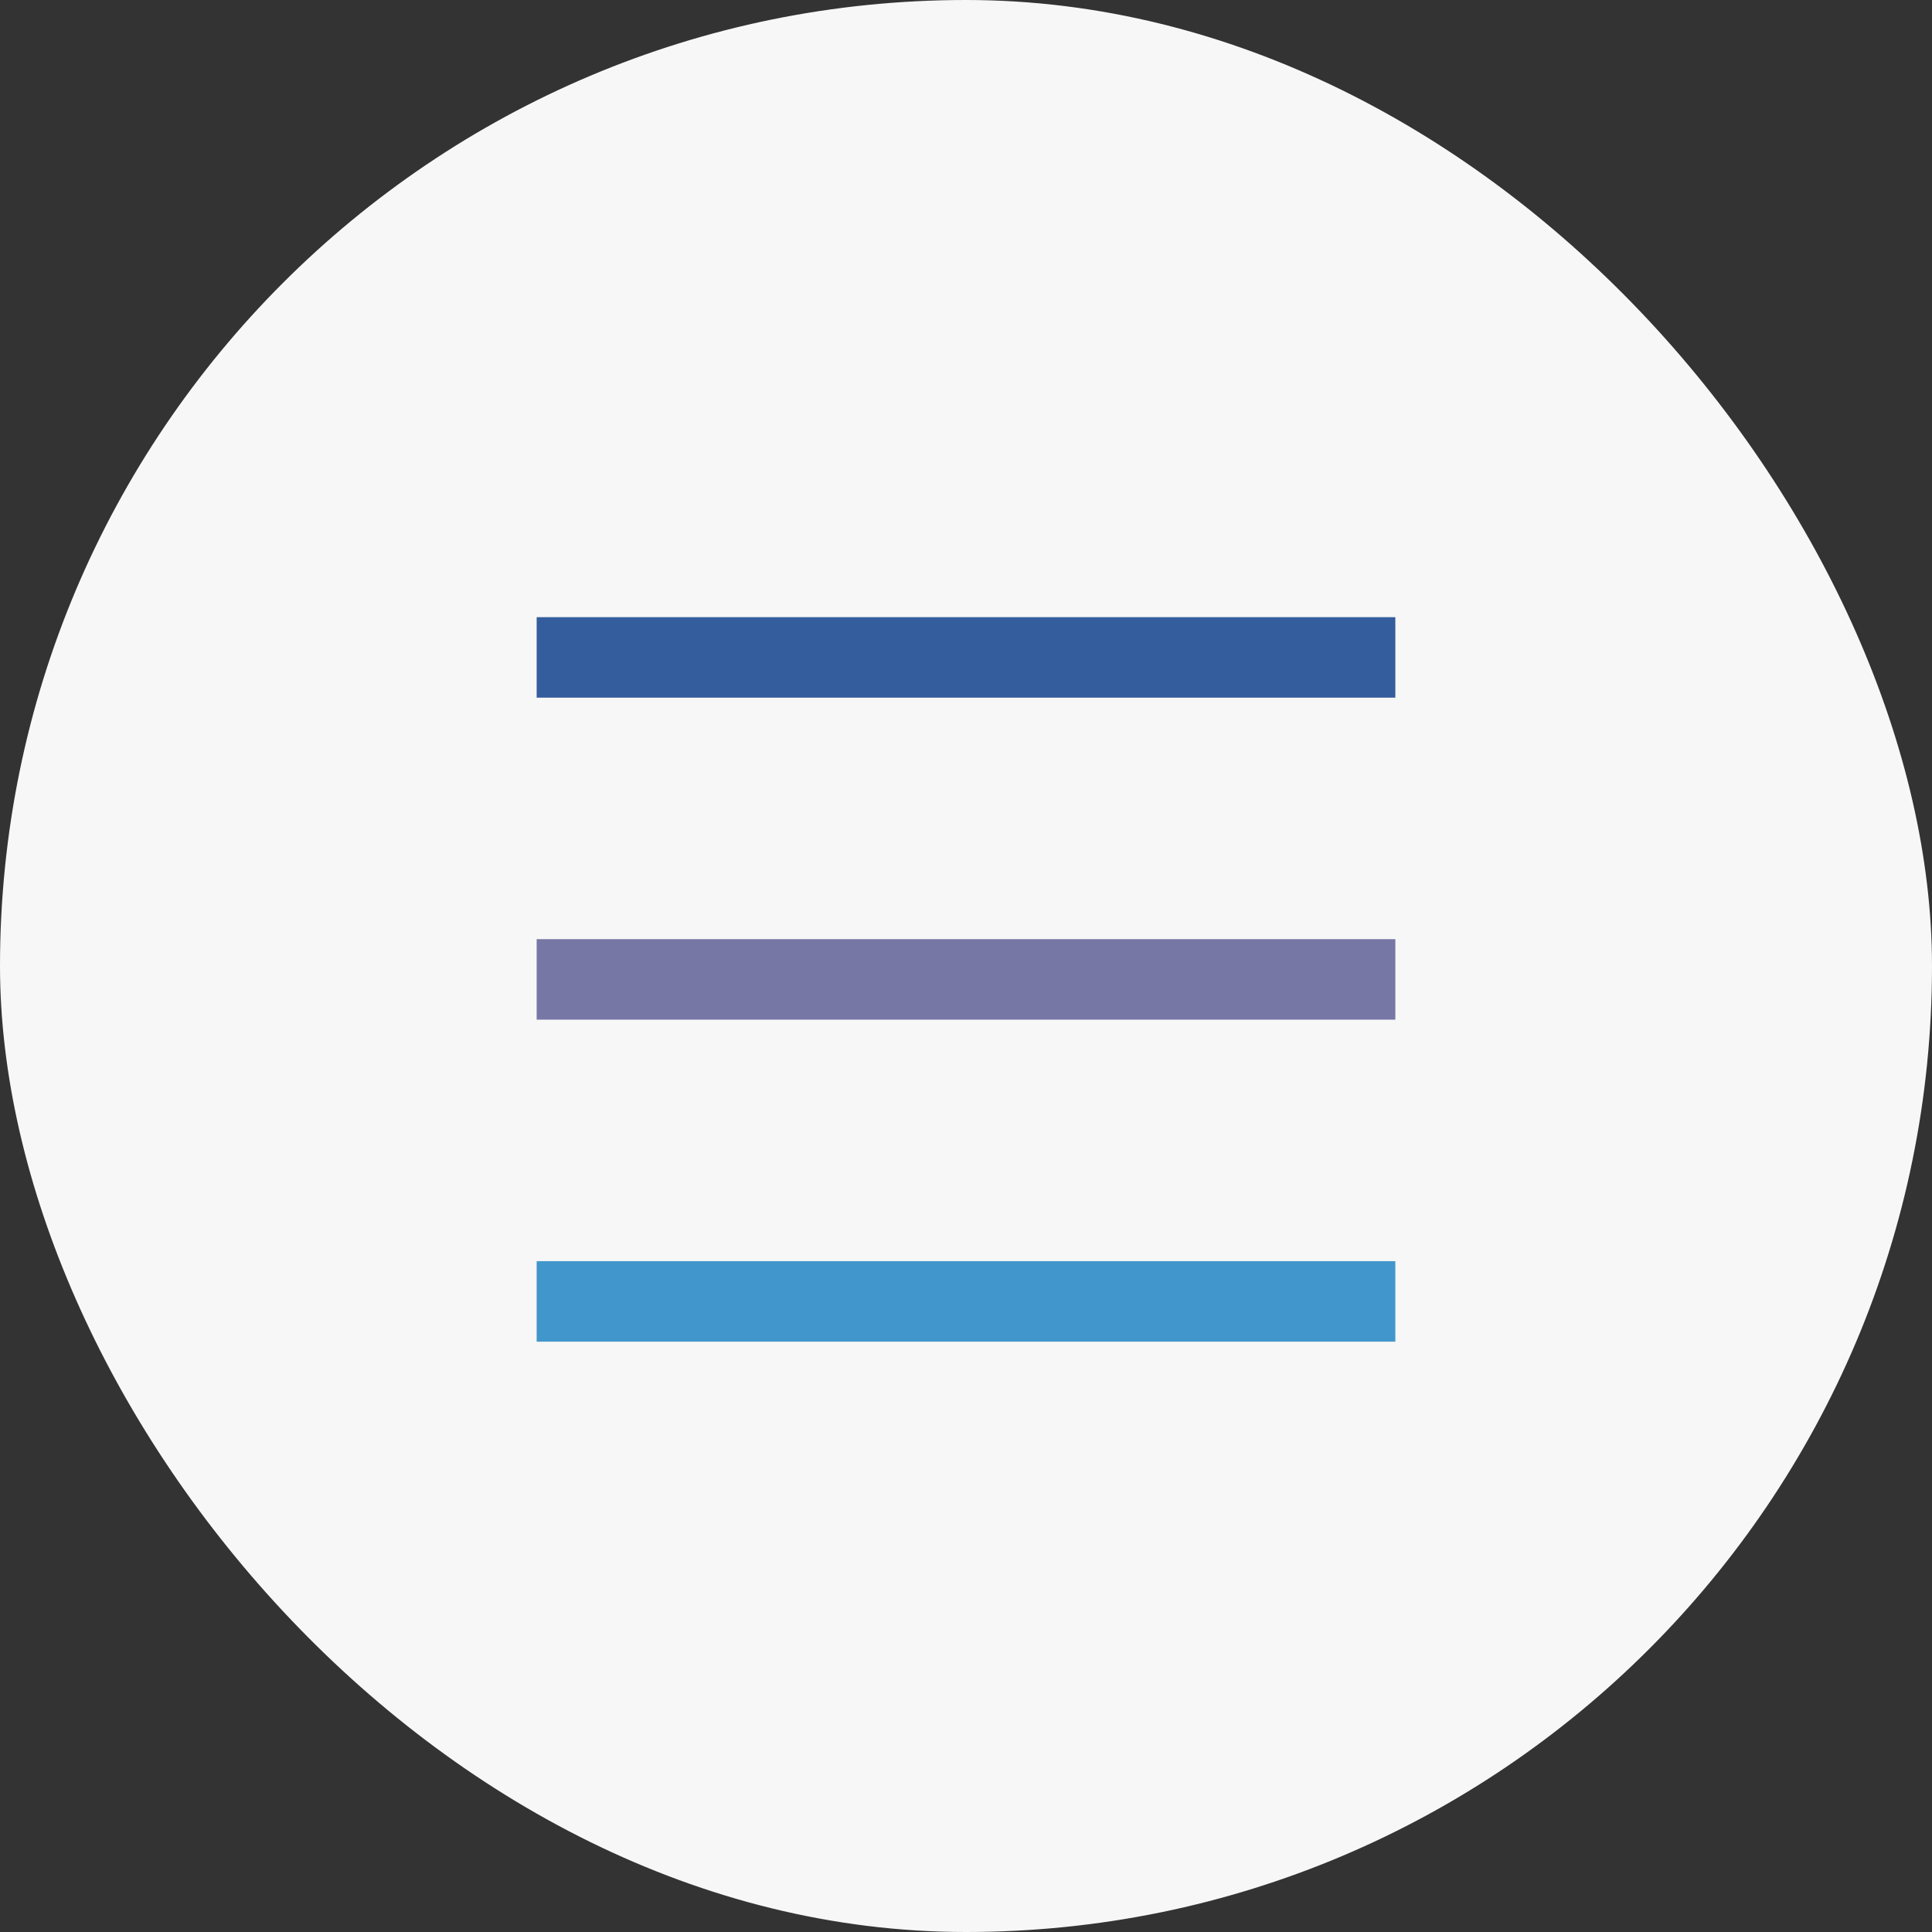
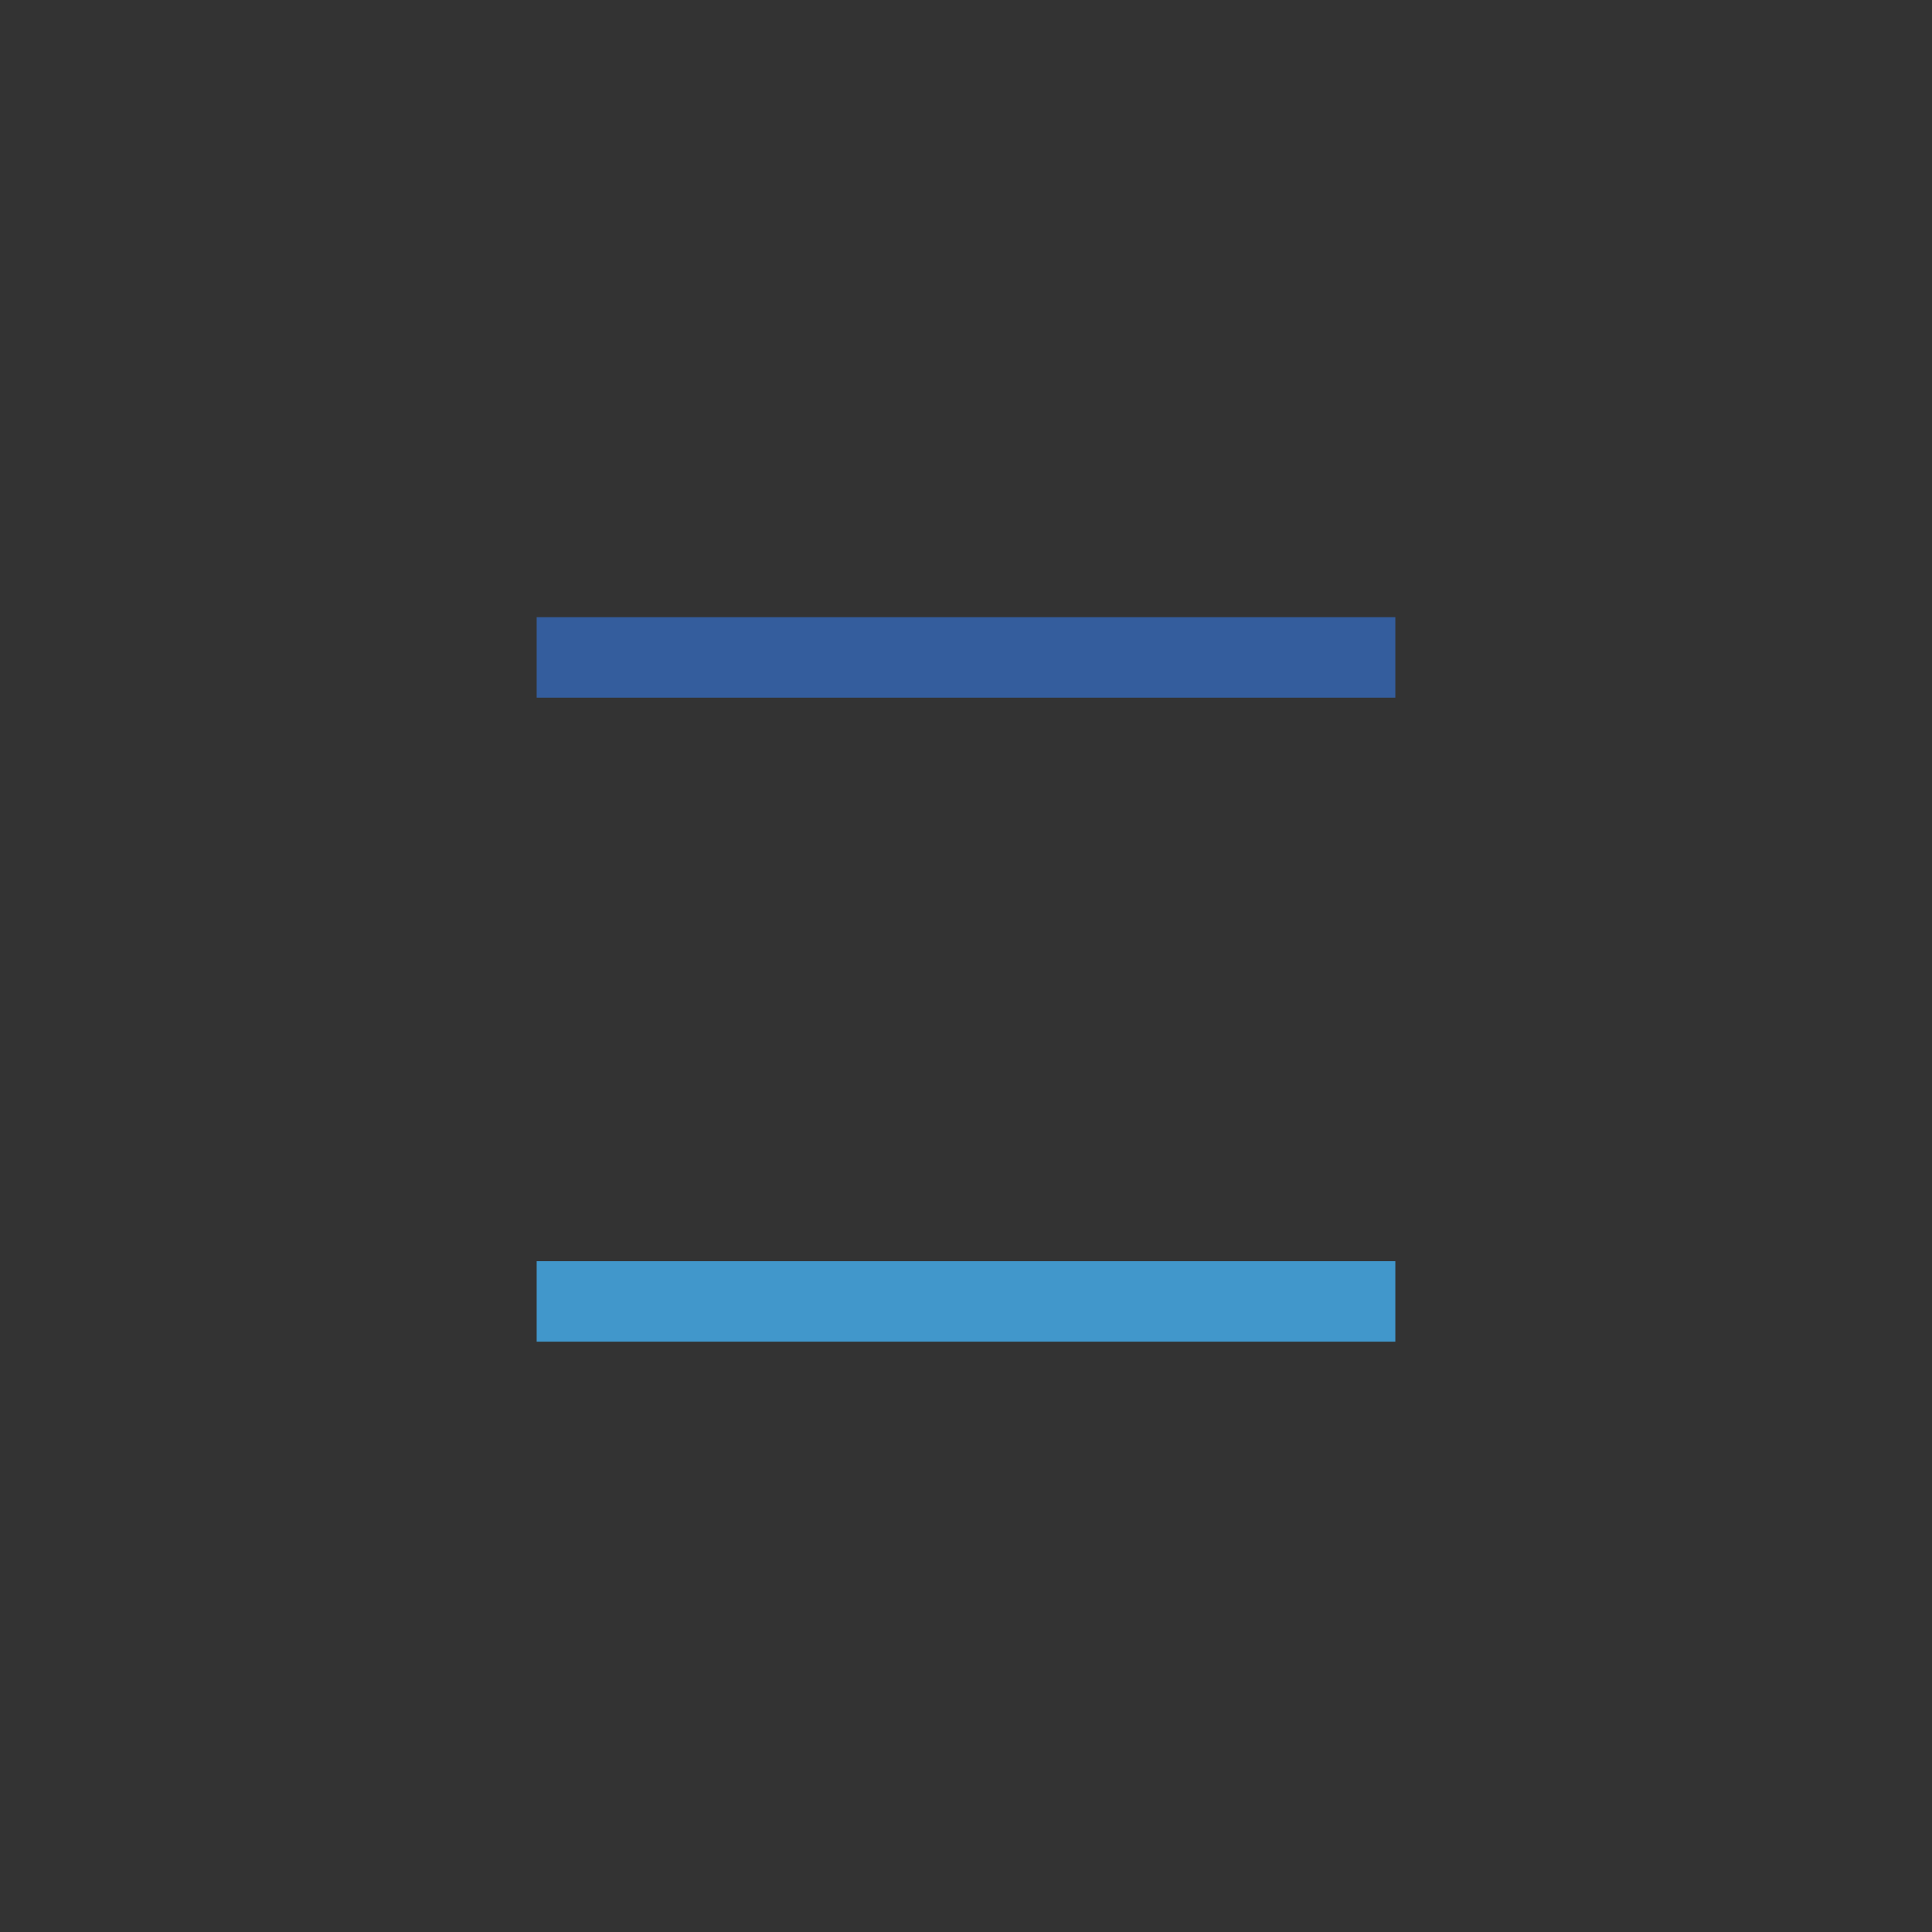
<svg xmlns="http://www.w3.org/2000/svg" width="36" height="36" viewBox="0 0 36 36" fill="none">
  <rect x="0" y="0" width="36" height="36" fill="#333333" stroke="none" />
-   <rect width="36" height="36" rx="18" fill="#F7F7F7" />
  <line x1="10" y1="12.25" x2="26" y2="12.25" stroke="#345D9D" stroke-width="1.5" />
-   <line x1="10" y1="18.25" x2="26" y2="18.25" stroke="#7777A6" stroke-width="1.5" />
  <line x1="10" y1="24.25" x2="26" y2="24.25" stroke="#4197CB" stroke-width="1.5" />
</svg>